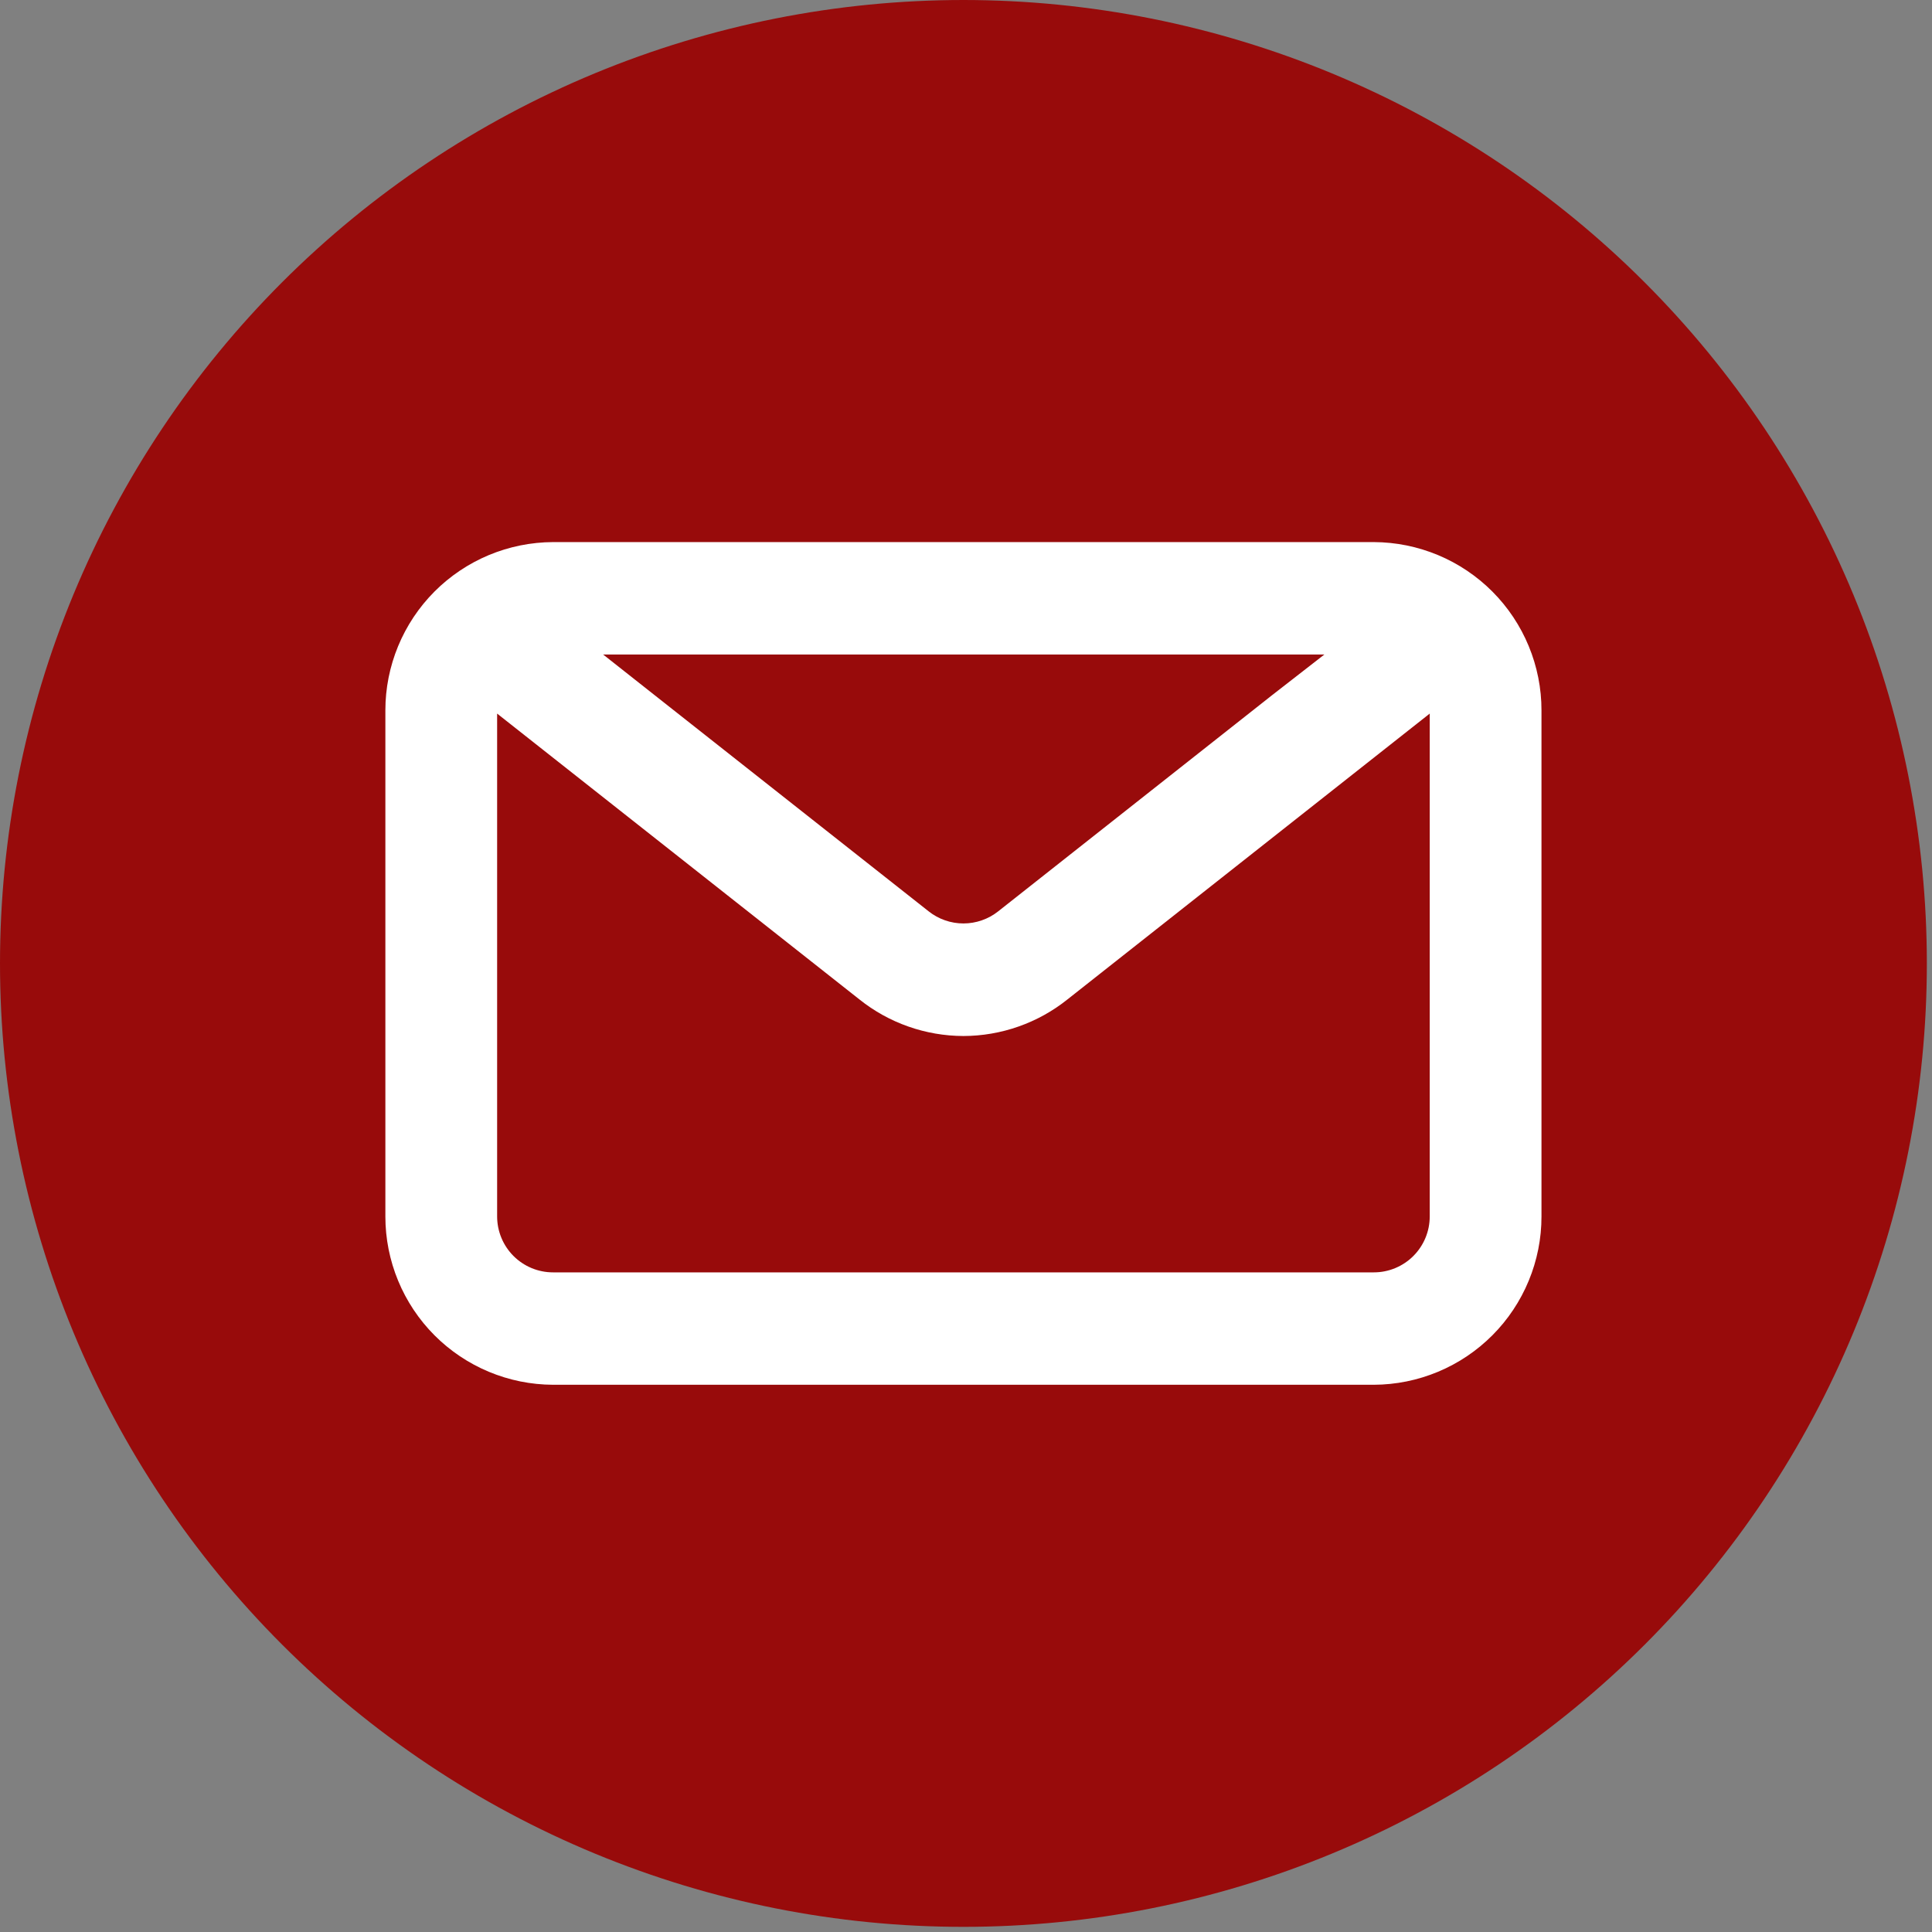
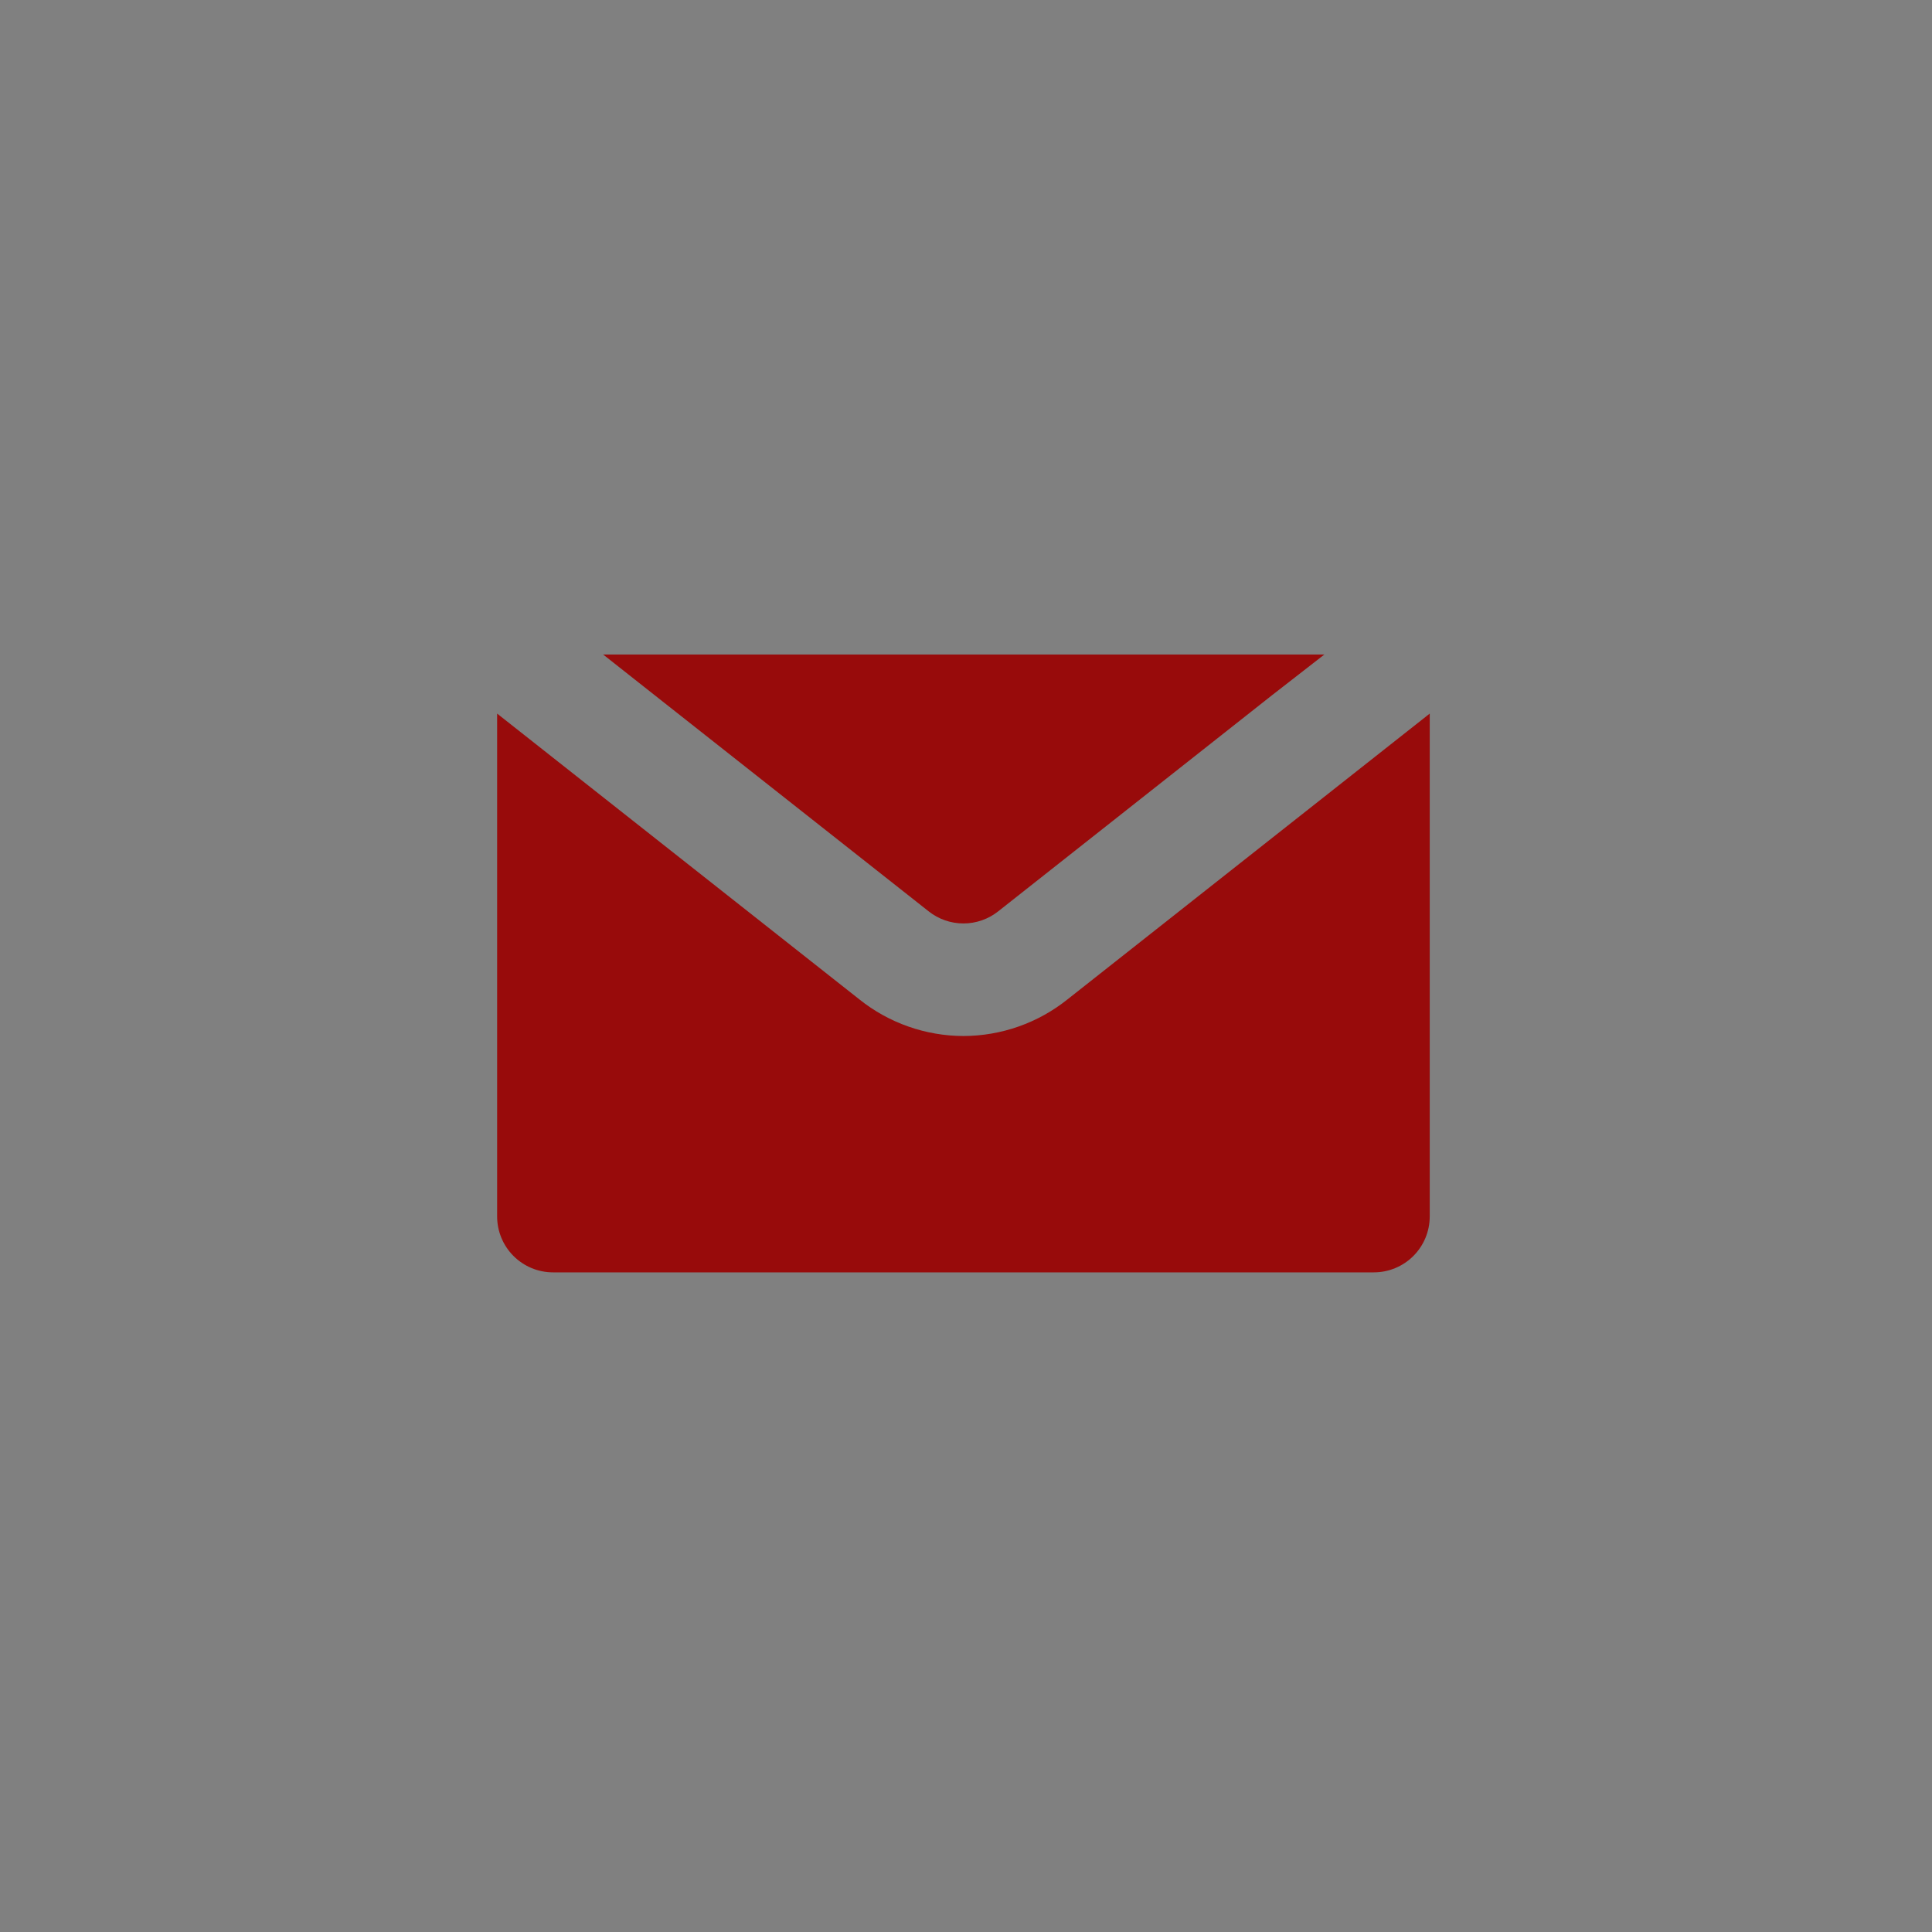
<svg xmlns="http://www.w3.org/2000/svg" width="1080" zoomAndPan="magnify" viewBox="0 0 810 810" height="1080" preserveAspectRatio="xMidYMid meet" version="1.0">
  <rect x="0" y="0" width="810" height="810" fill="#808080" stroke="none" />
  <defs>
    <clipPath id="8c582c0630">
-       <path d="M 101.418 158.922 L 707 158.922 L 707 651.078 L 101.418 651.078 Z M 101.418 158.922" clip-rule="nonzero" />
-     </clipPath>
+       </clipPath>
    <clipPath id="bce0a5e109">
      <path d="M 403.926 158.922 C 236.855 158.922 101.418 269.094 101.418 405 C 101.418 540.906 236.855 651.078 403.926 651.078 C 570.996 651.078 706.434 540.906 706.434 405 C 706.434 269.094 570.996 158.922 403.926 158.922 Z M 403.926 158.922" clip-rule="nonzero" />
    </clipPath>
    <clipPath id="0ae8688e1b">
-       <path d="M 0 0 L 807.75 0 L 807.75 807.75 L 0 807.75 Z M 0 0" clip-rule="nonzero" />
-     </clipPath>
+       </clipPath>
  </defs>
  <g clip-path="url(#8c582c0630)">
    <g clip-path="url(#bce0a5e109)">
-       <path fill="#ffffff" d="M 101.418 158.922 L 707.004 158.922 L 707.004 651.078 L 101.418 651.078 Z M 101.418 158.922" fill-opacity="1" fill-rule="nonzero" />
-     </g>
+       </g>
  </g>
  <path fill="#980b0b" d="M 389.379 382.109 C 390.41 382.922 391.496 383.645 392.645 384.273 C 393.793 384.902 394.988 385.43 396.227 385.859 C 397.461 386.289 398.727 386.613 400.02 386.832 C 401.312 387.051 402.613 387.16 403.922 387.16 C 405.23 387.16 406.531 387.051 407.824 386.832 C 409.117 386.613 410.379 386.289 411.617 385.859 C 412.855 385.43 414.051 384.902 415.199 384.273 C 416.348 383.645 417.434 382.922 418.465 382.109 L 533.445 291.363 L 555.258 274.398 L 252.855 274.398 L 278.438 294.594 Z M 389.379 382.109" fill-opacity="1" fill-rule="nonzero" />
  <path fill="#980b0b" d="M 403.922 434.352 C 399.984 434.344 396.078 434.004 392.199 433.336 C 388.316 432.668 384.523 431.684 380.809 430.375 C 377.094 429.07 373.516 427.461 370.074 425.555 C 366.633 423.645 363.371 421.461 360.297 419 L 208.422 299.172 L 208.422 510.02 C 208.426 510.785 208.461 511.551 208.539 512.312 C 208.613 513.078 208.727 513.836 208.875 514.59 C 209.027 515.34 209.215 516.082 209.438 516.816 C 209.66 517.551 209.918 518.273 210.211 518.98 C 210.504 519.691 210.832 520.383 211.195 521.059 C 211.559 521.734 211.949 522.391 212.379 523.031 C 212.805 523.668 213.262 524.285 213.746 524.875 C 214.234 525.469 214.746 526.035 215.289 526.578 C 215.832 527.121 216.402 527.637 216.992 528.125 C 217.586 528.609 218.203 529.066 218.84 529.492 C 219.477 529.918 220.133 530.312 220.812 530.676 C 221.488 531.035 222.18 531.363 222.887 531.66 C 223.598 531.953 224.32 532.211 225.051 532.434 C 225.785 532.656 226.531 532.844 227.281 532.992 C 228.035 533.145 228.793 533.258 229.555 533.332 C 230.32 533.406 231.086 533.445 231.852 533.445 L 575.992 533.445 C 576.758 533.445 577.523 533.406 578.289 533.332 C 579.051 533.258 579.809 533.145 580.562 532.992 C 581.312 532.844 582.059 532.656 582.793 532.434 C 583.523 532.211 584.246 531.953 584.957 531.66 C 585.664 531.363 586.355 531.035 587.031 530.676 C 587.711 530.312 588.367 529.918 589.004 529.492 C 589.641 529.066 590.258 528.609 590.852 528.125 C 591.441 527.637 592.012 527.121 592.555 526.578 C 593.098 526.035 593.609 525.469 594.098 524.875 C 594.582 524.285 595.039 523.668 595.465 523.031 C 595.895 522.391 596.285 521.734 596.648 521.059 C 597.012 520.383 597.34 519.691 597.633 518.98 C 597.926 518.273 598.184 517.551 598.406 516.816 C 598.629 516.082 598.816 515.34 598.969 514.59 C 599.117 513.836 599.23 513.078 599.305 512.312 C 599.383 511.551 599.418 510.785 599.422 510.02 L 599.422 299.172 L 447.547 419 C 444.473 421.461 441.211 423.645 437.77 425.555 C 434.328 427.461 430.75 429.07 427.035 430.375 C 423.324 431.684 419.527 432.668 415.645 433.336 C 411.766 434.004 407.859 434.344 403.922 434.352 Z M 403.922 434.352" fill-opacity="1" fill-rule="nonzero" />
  <g clip-path="url(#0ae8688e1b)">
-     <path fill="#980b0b" d="M 403.922 0 C 397.312 0 390.703 0.164 384.102 0.488 C 377.5 0.812 370.91 1.297 364.332 1.945 C 357.75 2.594 351.191 3.402 344.652 4.371 C 338.113 5.344 331.605 6.473 325.121 7.762 C 318.637 9.051 312.188 10.5 305.777 12.105 C 299.363 13.711 292.996 15.473 286.668 17.395 C 280.344 19.312 274.07 21.383 267.844 23.613 C 261.621 25.84 255.453 28.219 249.348 30.746 C 243.242 33.277 237.199 35.953 231.223 38.781 C 225.246 41.605 219.344 44.578 213.516 47.695 C 207.684 50.812 201.934 54.066 196.266 57.465 C 190.594 60.863 185.012 64.402 179.516 68.074 C 174.02 71.746 168.617 75.551 163.305 79.488 C 157.996 83.426 152.785 87.492 147.676 91.688 C 142.566 95.879 137.562 100.195 132.664 104.637 C 127.766 109.074 122.98 113.633 118.305 118.305 C 113.633 122.98 109.074 127.766 104.637 132.664 C 100.195 137.562 95.879 142.566 91.688 147.676 C 87.492 152.785 83.426 157.996 79.488 163.305 C 75.551 168.617 71.746 174.02 68.074 179.516 C 64.402 185.012 60.863 190.594 57.465 196.266 C 54.066 201.934 50.812 207.684 47.695 213.516 C 44.578 219.344 41.605 225.246 38.781 231.223 C 35.953 237.199 33.277 243.242 30.746 249.348 C 28.219 255.453 25.84 261.621 23.613 267.844 C 21.383 274.07 19.312 280.344 17.395 286.668 C 15.473 292.996 13.711 299.363 12.105 305.777 C 10.5 312.188 9.051 318.637 7.762 325.121 C 6.473 331.605 5.344 338.117 4.371 344.652 C 3.402 351.191 2.594 357.754 1.945 364.332 C 1.297 370.91 0.812 377.5 0.488 384.102 C 0.164 390.703 0 397.312 0 403.922 C 0 410.531 0.164 417.141 0.488 423.742 C 0.812 430.344 1.297 436.934 1.945 443.512 C 2.594 450.09 3.402 456.652 4.371 463.191 C 5.344 469.727 6.473 476.238 7.762 482.723 C 9.051 489.207 10.5 495.656 12.105 502.066 C 13.711 508.48 15.473 514.848 17.395 521.176 C 19.312 527.5 21.383 533.773 23.613 540 C 25.84 546.223 28.219 552.391 30.746 558.496 C 33.277 564.602 35.953 570.645 38.781 576.621 C 41.605 582.598 44.578 588.5 47.695 594.328 C 50.812 600.16 54.066 605.91 57.465 611.578 C 60.863 617.25 64.402 622.832 68.074 628.328 C 71.746 633.824 75.551 639.227 79.488 644.539 C 83.426 649.848 87.492 655.059 91.688 660.168 C 95.879 665.277 100.195 670.281 104.637 675.18 C 109.074 680.078 113.633 684.863 118.305 689.539 C 122.98 694.211 127.766 698.77 132.664 703.207 C 137.562 707.648 142.566 711.965 147.676 716.156 C 152.785 720.352 157.996 724.418 163.305 728.355 C 168.617 732.293 174.02 736.098 179.516 739.77 C 185.012 743.441 190.594 746.98 196.266 750.379 C 201.934 753.777 207.684 757.031 213.516 760.148 C 219.344 763.266 225.246 766.238 231.223 769.062 C 237.199 771.891 243.242 774.566 249.348 777.098 C 255.453 779.625 261.621 782.004 267.844 784.23 C 274.07 786.461 280.344 788.531 286.668 790.449 C 292.996 792.371 299.363 794.133 305.777 795.738 C 312.188 797.344 318.637 798.793 325.121 800.082 C 331.605 801.371 338.117 802.504 344.652 803.473 C 351.191 804.441 357.75 805.25 364.332 805.898 C 370.91 806.547 377.5 807.031 384.102 807.355 C 390.703 807.68 397.312 807.844 403.922 807.844 C 410.531 807.844 417.141 807.68 423.742 807.355 C 430.344 807.031 436.934 806.547 443.512 805.898 C 450.09 805.25 456.652 804.441 463.191 803.473 C 469.727 802.5 476.238 801.371 482.723 800.082 C 489.207 798.793 495.656 797.344 502.066 795.738 C 508.48 794.133 514.848 792.371 521.176 790.449 C 527.5 788.531 533.773 786.461 540 784.23 C 546.223 782.004 552.391 779.625 558.496 777.098 C 564.602 774.566 570.645 771.891 576.621 769.062 C 582.598 766.238 588.5 763.266 594.328 760.148 C 600.16 757.031 605.91 753.777 611.578 750.379 C 617.25 746.98 622.832 743.441 628.328 739.77 C 633.824 736.098 639.227 732.293 644.539 728.355 C 649.848 724.418 655.059 720.352 660.168 716.156 C 665.277 711.965 670.281 707.648 675.18 703.207 C 680.078 698.77 684.863 694.211 689.539 689.539 C 694.211 684.863 698.77 680.078 703.207 675.18 C 707.648 670.281 711.965 665.277 716.156 660.168 C 720.352 655.059 724.418 649.848 728.355 644.539 C 732.293 639.227 736.098 633.824 739.77 628.328 C 743.441 622.832 746.98 617.25 750.379 611.578 C 753.777 605.91 757.031 600.16 760.148 594.328 C 763.266 588.5 766.238 582.598 769.062 576.621 C 771.891 570.645 774.566 564.602 777.098 558.496 C 779.625 552.391 782.004 546.223 784.23 540 C 786.461 533.773 788.531 527.5 790.449 521.176 C 792.371 514.848 794.133 508.48 795.738 502.066 C 797.344 495.656 798.793 489.207 800.082 482.723 C 801.371 476.238 802.5 469.727 803.473 463.191 C 804.441 456.652 805.25 450.09 805.898 443.512 C 806.547 436.934 807.031 430.344 807.355 423.742 C 807.68 417.141 807.844 410.531 807.844 403.922 C 807.84 397.312 807.676 390.707 807.352 384.105 C 807.023 377.504 806.535 370.914 805.887 364.336 C 805.234 357.758 804.426 351.199 803.453 344.66 C 802.48 338.125 801.348 331.613 800.059 325.129 C 798.766 318.648 797.316 312.203 795.711 305.789 C 794.102 299.379 792.34 293.012 790.418 286.688 C 788.496 280.359 786.426 274.086 784.195 267.863 C 781.969 261.641 779.59 255.477 777.059 249.371 C 774.527 243.266 771.848 237.223 769.023 231.25 C 766.195 225.273 763.223 219.371 760.105 213.543 C 756.988 207.715 753.73 201.965 750.332 196.297 C 746.934 190.629 743.398 185.047 739.727 179.551 C 736.055 174.055 732.246 168.652 728.309 163.344 C 724.371 158.035 720.305 152.824 716.113 147.715 C 711.918 142.605 707.602 137.602 703.164 132.707 C 698.727 127.809 694.168 123.023 689.496 118.348 C 684.82 113.676 680.035 109.117 675.137 104.68 C 670.242 100.242 665.238 95.926 660.129 91.73 C 655.02 87.539 649.809 83.473 644.5 79.535 C 639.191 75.598 633.789 71.789 628.293 68.117 C 622.797 64.445 617.215 60.91 611.547 57.512 C 605.879 54.113 600.129 50.855 594.301 47.738 C 588.473 44.621 582.57 41.648 576.594 38.82 C 570.621 35.996 564.578 33.316 558.473 30.785 C 552.367 28.254 546.203 25.875 539.98 23.648 C 533.758 21.418 527.484 19.348 521.156 17.426 C 514.832 15.504 508.465 13.742 502.055 12.133 C 495.641 10.527 489.195 9.078 482.715 7.785 C 476.23 6.496 469.719 5.363 463.184 4.391 C 456.645 3.418 450.086 2.609 443.508 1.957 C 436.93 1.309 430.34 0.82 423.738 0.492 C 417.137 0.168 410.531 0.004 403.922 0 Z M 646.273 510.02 C 646.273 511.172 646.246 512.32 646.191 513.473 C 646.133 514.621 646.047 515.77 645.938 516.918 C 645.824 518.062 645.684 519.207 645.516 520.344 C 645.344 521.484 645.148 522.621 644.926 523.75 C 644.699 524.879 644.449 526.004 644.168 527.121 C 643.891 528.238 643.582 529.348 643.25 530.449 C 642.914 531.551 642.555 532.645 642.168 533.73 C 641.781 534.816 641.367 535.891 640.926 536.953 C 640.488 538.02 640.023 539.07 639.531 540.113 C 639.039 541.156 638.523 542.184 637.98 543.199 C 637.438 544.215 636.871 545.219 636.281 546.207 C 635.691 547.195 635.078 548.172 634.438 549.129 C 633.801 550.086 633.137 551.031 632.453 551.957 C 631.77 552.883 631.062 553.793 630.332 554.684 C 629.602 555.574 628.852 556.449 628.082 557.301 C 627.309 558.156 626.516 558.992 625.703 559.809 C 624.891 560.625 624.059 561.418 623.207 562.195 C 622.355 562.969 621.484 563.723 620.594 564.457 C 619.707 565.188 618.801 565.898 617.875 566.59 C 616.953 567.277 616.012 567.941 615.059 568.582 C 614.102 569.227 613.129 569.844 612.145 570.438 C 611.156 571.035 610.156 571.605 609.141 572.148 C 608.129 572.695 607.102 573.215 606.062 573.711 C 605.02 574.207 603.969 574.676 602.906 575.121 C 601.844 575.562 600.77 575.98 599.688 576.371 C 598.605 576.766 597.512 577.129 596.41 577.465 C 595.309 577.805 594.203 578.113 593.086 578.398 C 591.969 578.684 590.848 578.938 589.719 579.168 C 588.59 579.395 587.453 579.598 586.316 579.77 C 585.176 579.941 584.035 580.086 582.891 580.203 C 581.742 580.32 580.598 580.41 579.445 580.473 C 578.297 580.531 577.145 580.566 575.992 580.57 L 231.852 580.57 C 230.699 580.566 229.547 580.531 228.398 580.473 C 227.25 580.41 226.102 580.32 224.953 580.203 C 223.809 580.09 222.668 579.941 221.527 579.77 C 220.391 579.598 219.254 579.395 218.125 579.168 C 216.996 578.938 215.875 578.684 214.758 578.398 C 213.641 578.113 212.535 577.805 211.434 577.465 C 210.332 577.129 209.238 576.766 208.156 576.371 C 207.074 575.98 206 575.562 204.938 575.121 C 203.875 574.676 202.824 574.207 201.781 573.711 C 200.742 573.215 199.715 572.695 198.703 572.148 C 197.688 571.605 196.688 571.035 195.699 570.438 C 194.715 569.844 193.742 569.227 192.785 568.582 C 191.832 567.941 190.891 567.277 189.969 566.59 C 189.043 565.898 188.137 565.188 187.25 564.457 C 186.359 563.723 185.488 562.969 184.637 562.195 C 183.785 561.418 182.953 560.625 182.141 559.809 C 181.328 558.992 180.535 558.156 179.762 557.301 C 178.992 556.445 178.242 555.574 177.512 554.684 C 176.781 553.789 176.074 552.883 175.391 551.957 C 174.707 551.031 174.043 550.086 173.406 549.129 C 172.766 548.172 172.152 547.195 171.562 546.207 C 170.973 545.219 170.406 544.215 169.863 543.199 C 169.32 542.184 168.805 541.156 168.312 540.113 C 167.82 539.07 167.355 538.02 166.918 536.953 C 166.477 535.891 166.062 534.816 165.676 533.73 C 165.289 532.645 164.93 531.551 164.594 530.449 C 164.262 529.348 163.953 528.238 163.676 527.121 C 163.395 526.004 163.145 524.879 162.918 523.75 C 162.695 522.621 162.5 521.484 162.328 520.344 C 162.16 519.207 162.02 518.062 161.906 516.918 C 161.797 515.77 161.711 514.621 161.652 513.473 C 161.598 512.32 161.57 511.172 161.57 510.02 L 161.57 297.824 C 161.57 296.672 161.598 295.523 161.652 294.371 C 161.711 293.223 161.797 292.074 161.906 290.926 C 162.02 289.781 162.16 288.637 162.328 287.5 C 162.5 286.359 162.695 285.227 162.918 284.094 C 163.145 282.965 163.395 281.84 163.676 280.723 C 163.953 279.605 164.262 278.496 164.594 277.395 C 164.93 276.293 165.289 275.199 165.676 274.113 C 166.062 273.027 166.477 271.953 166.918 270.891 C 167.355 269.824 167.82 268.773 168.312 267.73 C 168.805 266.688 169.32 265.66 169.863 264.645 C 170.406 263.629 170.973 262.625 171.562 261.637 C 172.152 260.648 172.766 259.672 173.406 258.715 C 174.043 257.758 174.707 256.812 175.391 255.887 C 176.074 254.961 176.781 254.055 177.512 253.16 C 178.242 252.27 178.992 251.398 179.762 250.543 C 180.535 249.688 181.328 248.852 182.141 248.035 C 182.953 247.219 183.785 246.426 184.637 245.648 C 185.488 244.875 186.359 244.121 187.25 243.387 C 188.137 242.656 189.043 241.945 189.969 241.258 C 190.891 240.566 191.832 239.902 192.785 239.262 C 193.742 238.617 194.715 238 195.699 237.406 C 196.688 236.809 197.688 236.238 198.703 235.695 C 199.715 235.148 200.742 234.629 201.781 234.133 C 202.824 233.637 203.875 233.168 204.938 232.723 C 206 232.281 207.074 231.863 208.156 231.473 C 209.238 231.078 210.332 230.715 211.434 230.379 C 212.535 230.039 213.641 229.73 214.758 229.445 C 215.875 229.16 216.996 228.906 218.125 228.676 C 219.254 228.449 220.391 228.246 221.527 228.074 C 222.668 227.902 223.809 227.758 224.953 227.641 C 226.102 227.523 227.25 227.434 228.398 227.371 C 229.547 227.312 230.699 227.277 231.852 227.273 L 575.992 227.273 C 577.145 227.277 578.297 227.312 579.445 227.371 C 580.598 227.434 581.742 227.523 582.891 227.641 C 584.035 227.758 585.176 227.902 586.316 228.074 C 587.453 228.246 588.59 228.449 589.719 228.676 C 590.848 228.906 591.969 229.16 593.086 229.445 C 594.203 229.73 595.309 230.039 596.41 230.379 C 597.512 230.715 598.605 231.078 599.688 231.473 C 600.77 231.863 601.844 232.281 602.906 232.723 C 603.969 233.168 605.02 233.637 606.062 234.133 C 607.102 234.629 608.129 235.148 609.141 235.695 C 610.156 236.238 611.156 236.809 612.145 237.406 C 613.129 238 614.102 238.617 615.059 239.262 C 616.012 239.902 616.953 240.566 617.875 241.258 C 618.801 241.945 619.707 242.656 620.594 243.387 C 621.484 244.121 622.355 244.875 623.207 245.648 C 624.059 246.426 624.891 247.219 625.703 248.035 C 626.516 248.852 627.309 249.688 628.082 250.543 C 628.852 251.398 629.602 252.27 630.332 253.16 C 631.062 254.055 631.77 254.961 632.453 255.887 C 633.137 256.812 633.801 257.758 634.438 258.715 C 635.078 259.672 635.691 260.648 636.281 261.637 C 636.871 262.625 637.438 263.629 637.98 264.645 C 638.523 265.66 639.039 266.688 639.531 267.73 C 640.023 268.773 640.488 269.824 640.926 270.891 C 641.367 271.953 641.781 273.027 642.168 274.113 C 642.555 275.199 642.914 276.293 643.25 277.395 C 643.582 278.496 643.891 279.605 644.168 280.723 C 644.449 281.84 644.699 282.965 644.926 284.094 C 645.148 285.227 645.344 286.359 645.516 287.5 C 645.684 288.637 645.824 289.781 645.938 290.926 C 646.047 292.074 646.133 293.223 646.191 294.371 C 646.246 295.523 646.273 296.672 646.273 297.824 Z M 646.273 510.02" fill-opacity="1" fill-rule="nonzero" />
-   </g>
+     </g>
</svg>